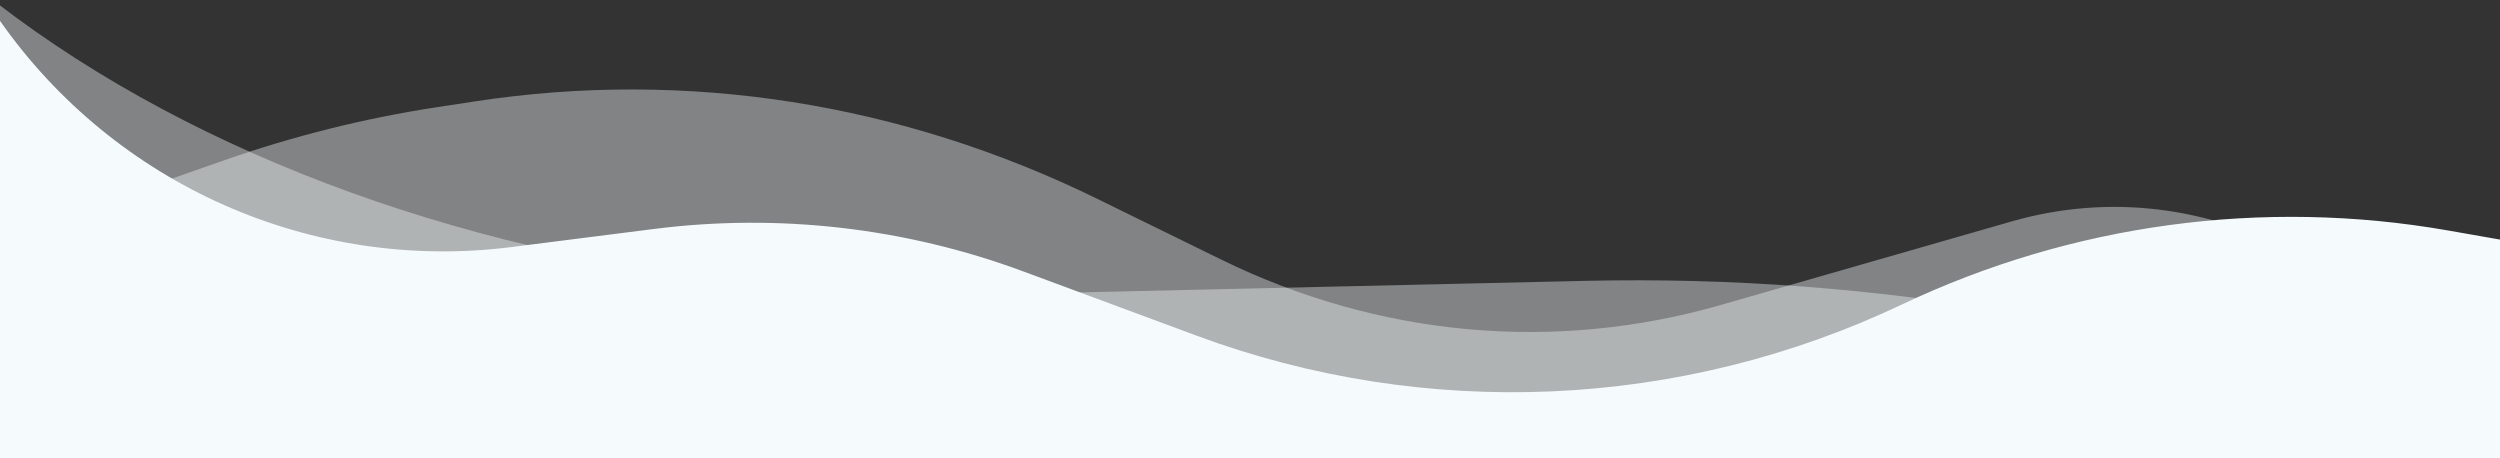
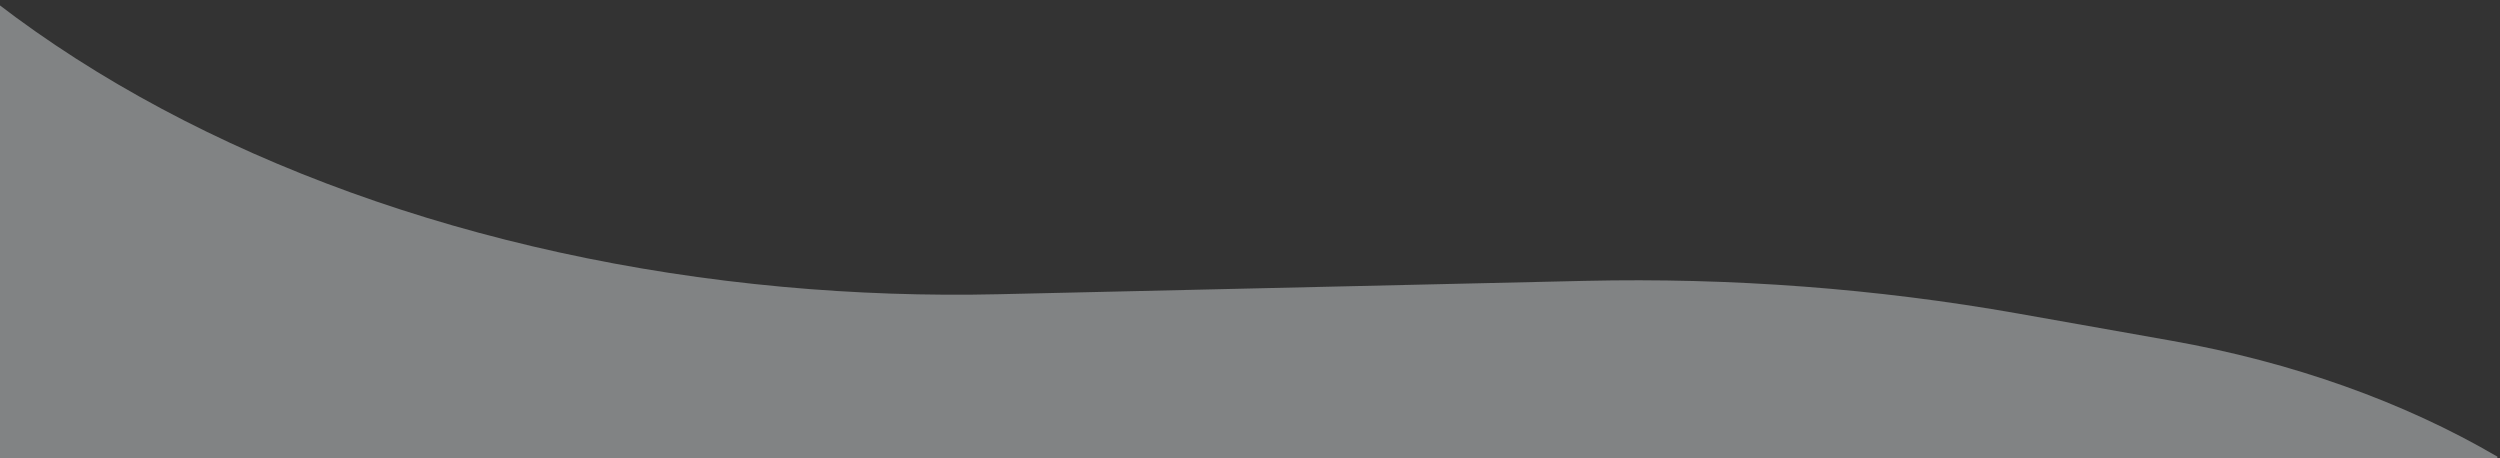
<svg xmlns="http://www.w3.org/2000/svg" version="1.1" id="Layer_1" x="0px" y="0px" width="360px" height="66px" viewBox="0 0 360 66" enable-background="new 0 0 360 66" xml:space="preserve">
  <rect x="0" y="0" width="360" height="66" fill="#333333" stroke="none" />
  <path display="none" fill="#91A782" d="M0,17.5L91.5,0L360,50.5v15H0V17.5z" />
-   <path fill="#F5FAFD" d="M0,3C16.607,26.68,44.957,39.221,73.65,35.576l20.521-2.605c17.954-2.279,36.19-0.186,53.162,6.105  l24.932,9.244c33.081,12.264,69.712,10.654,101.59-4.465c24.492-11.618,51.986-15.342,78.687-10.663L360,34.5v133H0V3z" />
  <path opacity="0.4" fill="#F5FAFD" enable-background="new    " d="M-1.03,0l0.542,0.417C28.544,22.741,68.764,37.27,112.679,41.3  c10.33,0.949,20.763,1.308,31.183,1.068l84.404-1.925c21.001-0.479,41.994,1.105,62.305,4.701l22.099,3.916  c17.372,3.078,33.441,8.791,46.949,16.694v56.411H-1.03V0z" />
-   <path opacity="0.4" fill="#F5FAFD" enable-background="new    " d="M-3.441,35.602l35.659-12.5  c10.019-3.512,20.271-6.074,30.652-7.659l5.563-0.849c30.413-4.643,61.349,0.207,89.583,14.043l17.808,8.726  c22.728,11.14,47.982,13.439,71.945,6.558l41.857-12.024c28.461-8.174,57.955,8.041,70.374,38.686V167.5H2.028L-3.441,35.602z" />
</svg>